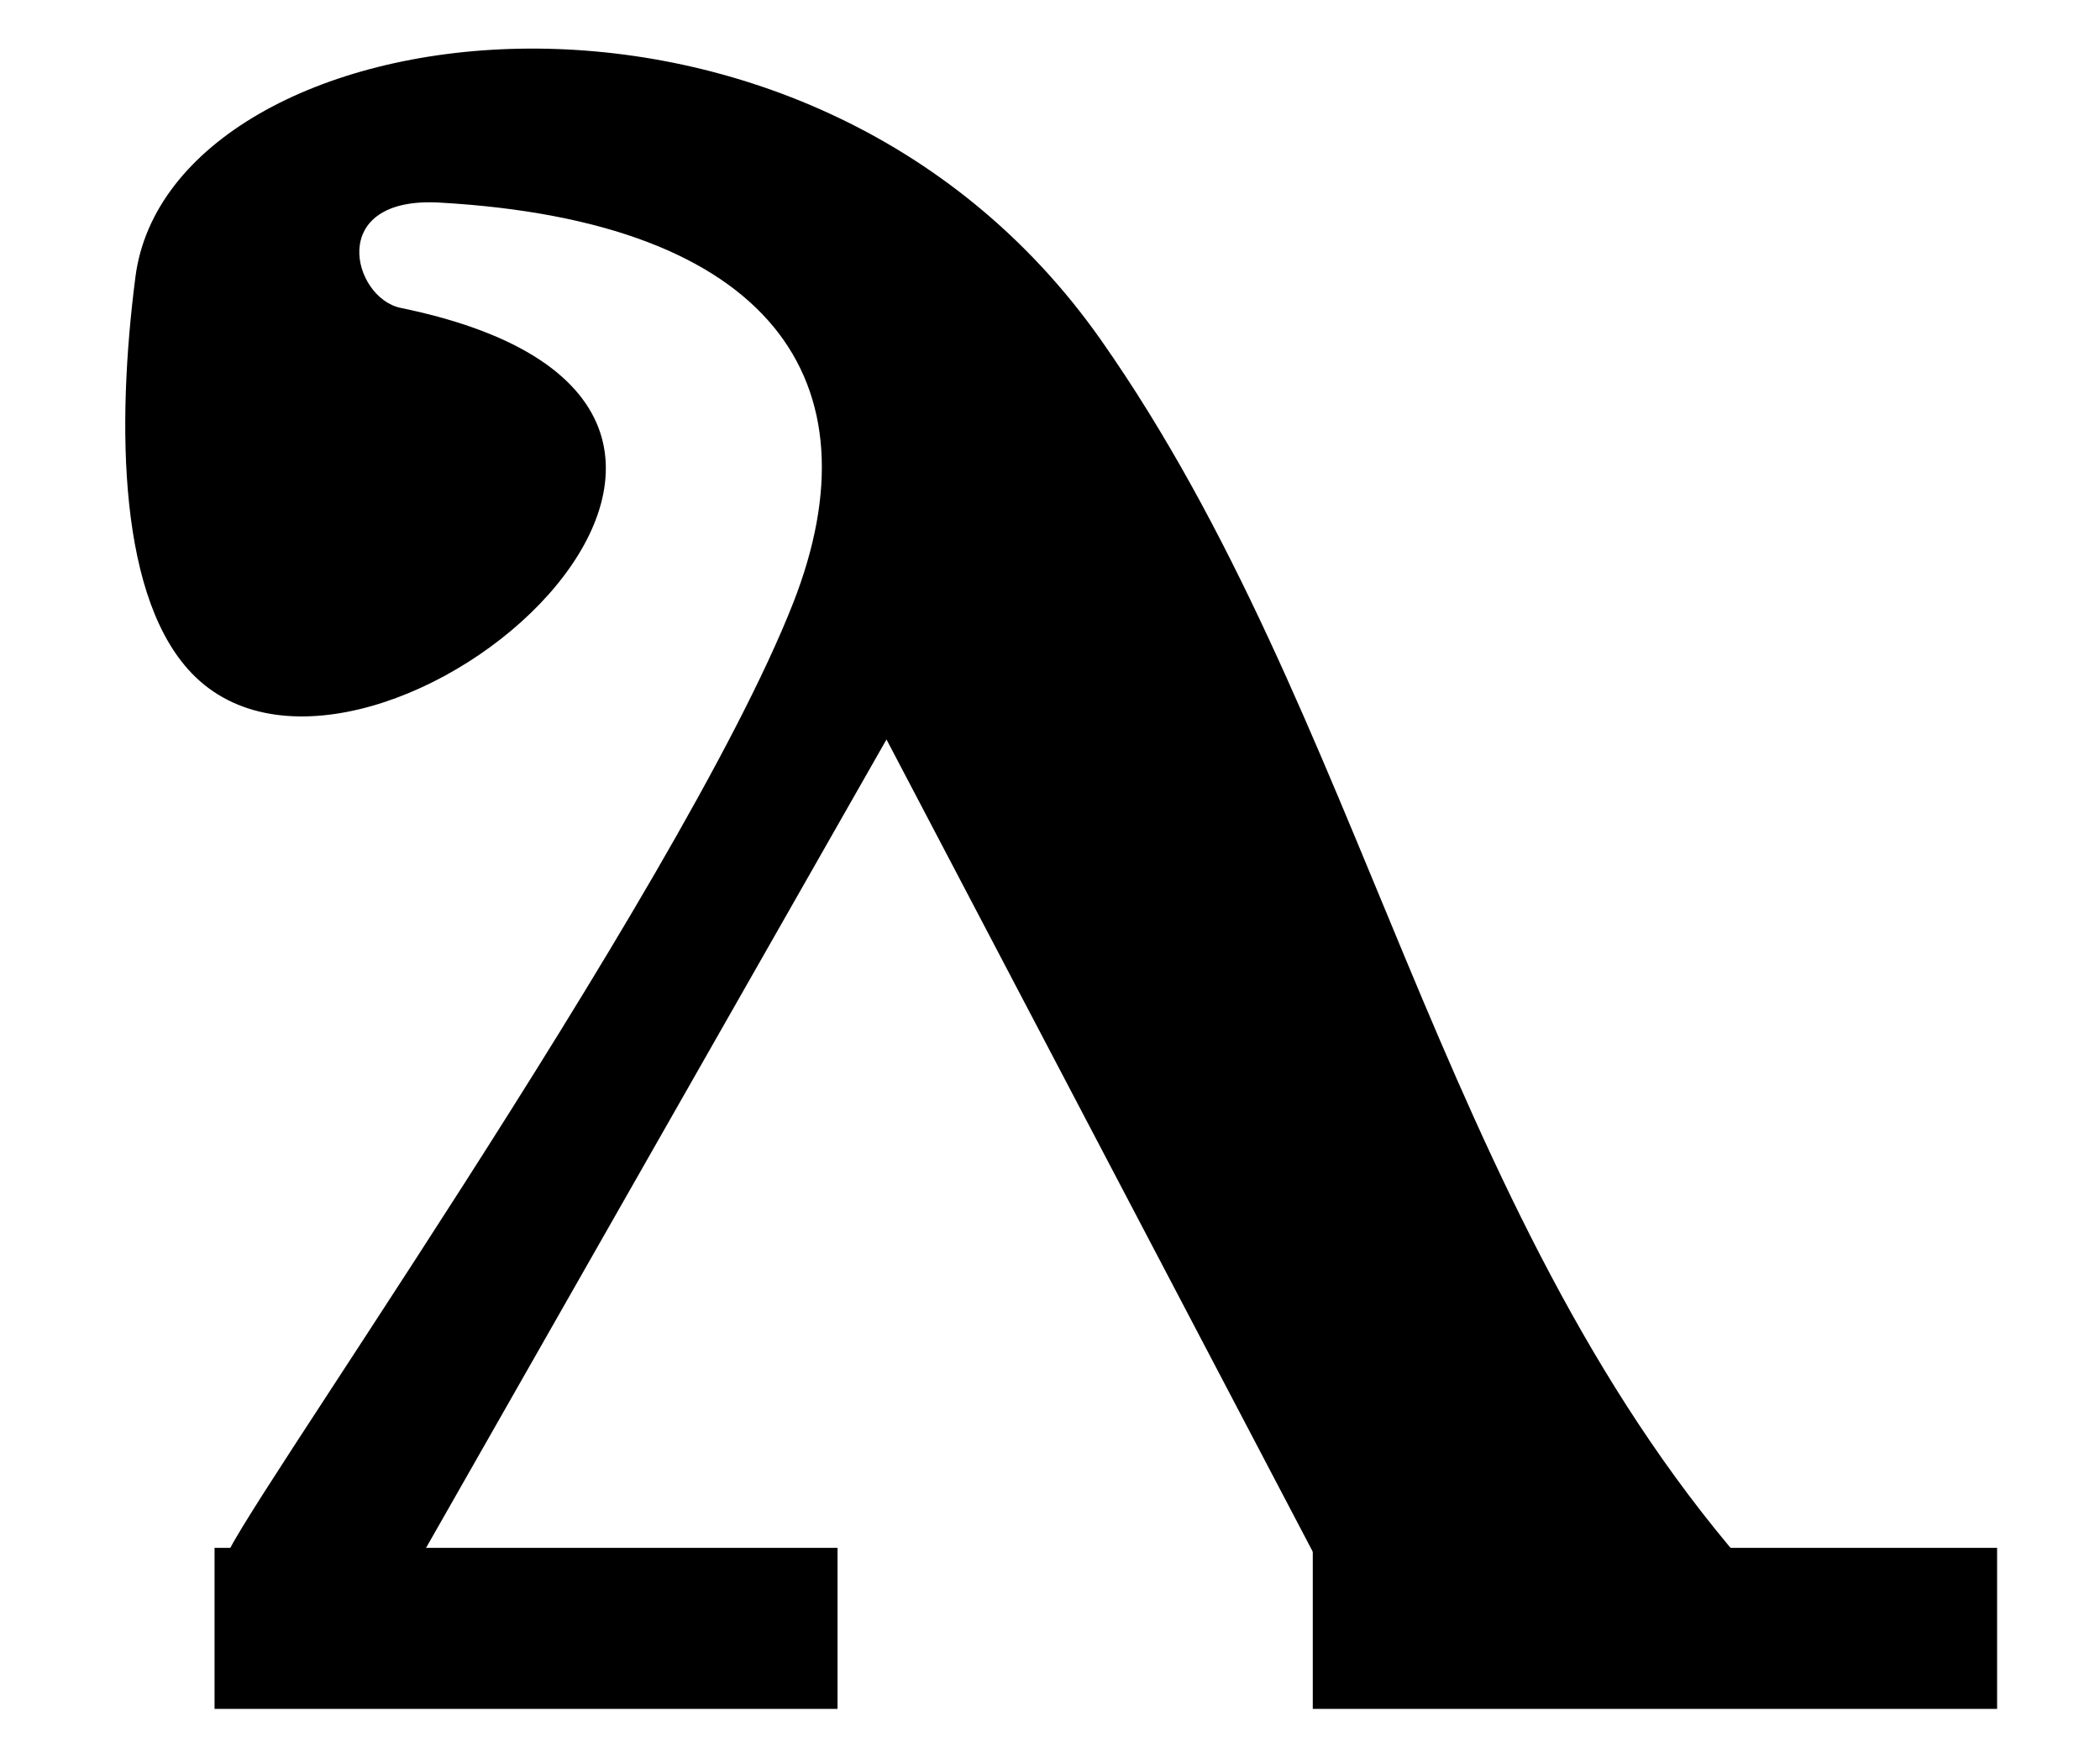
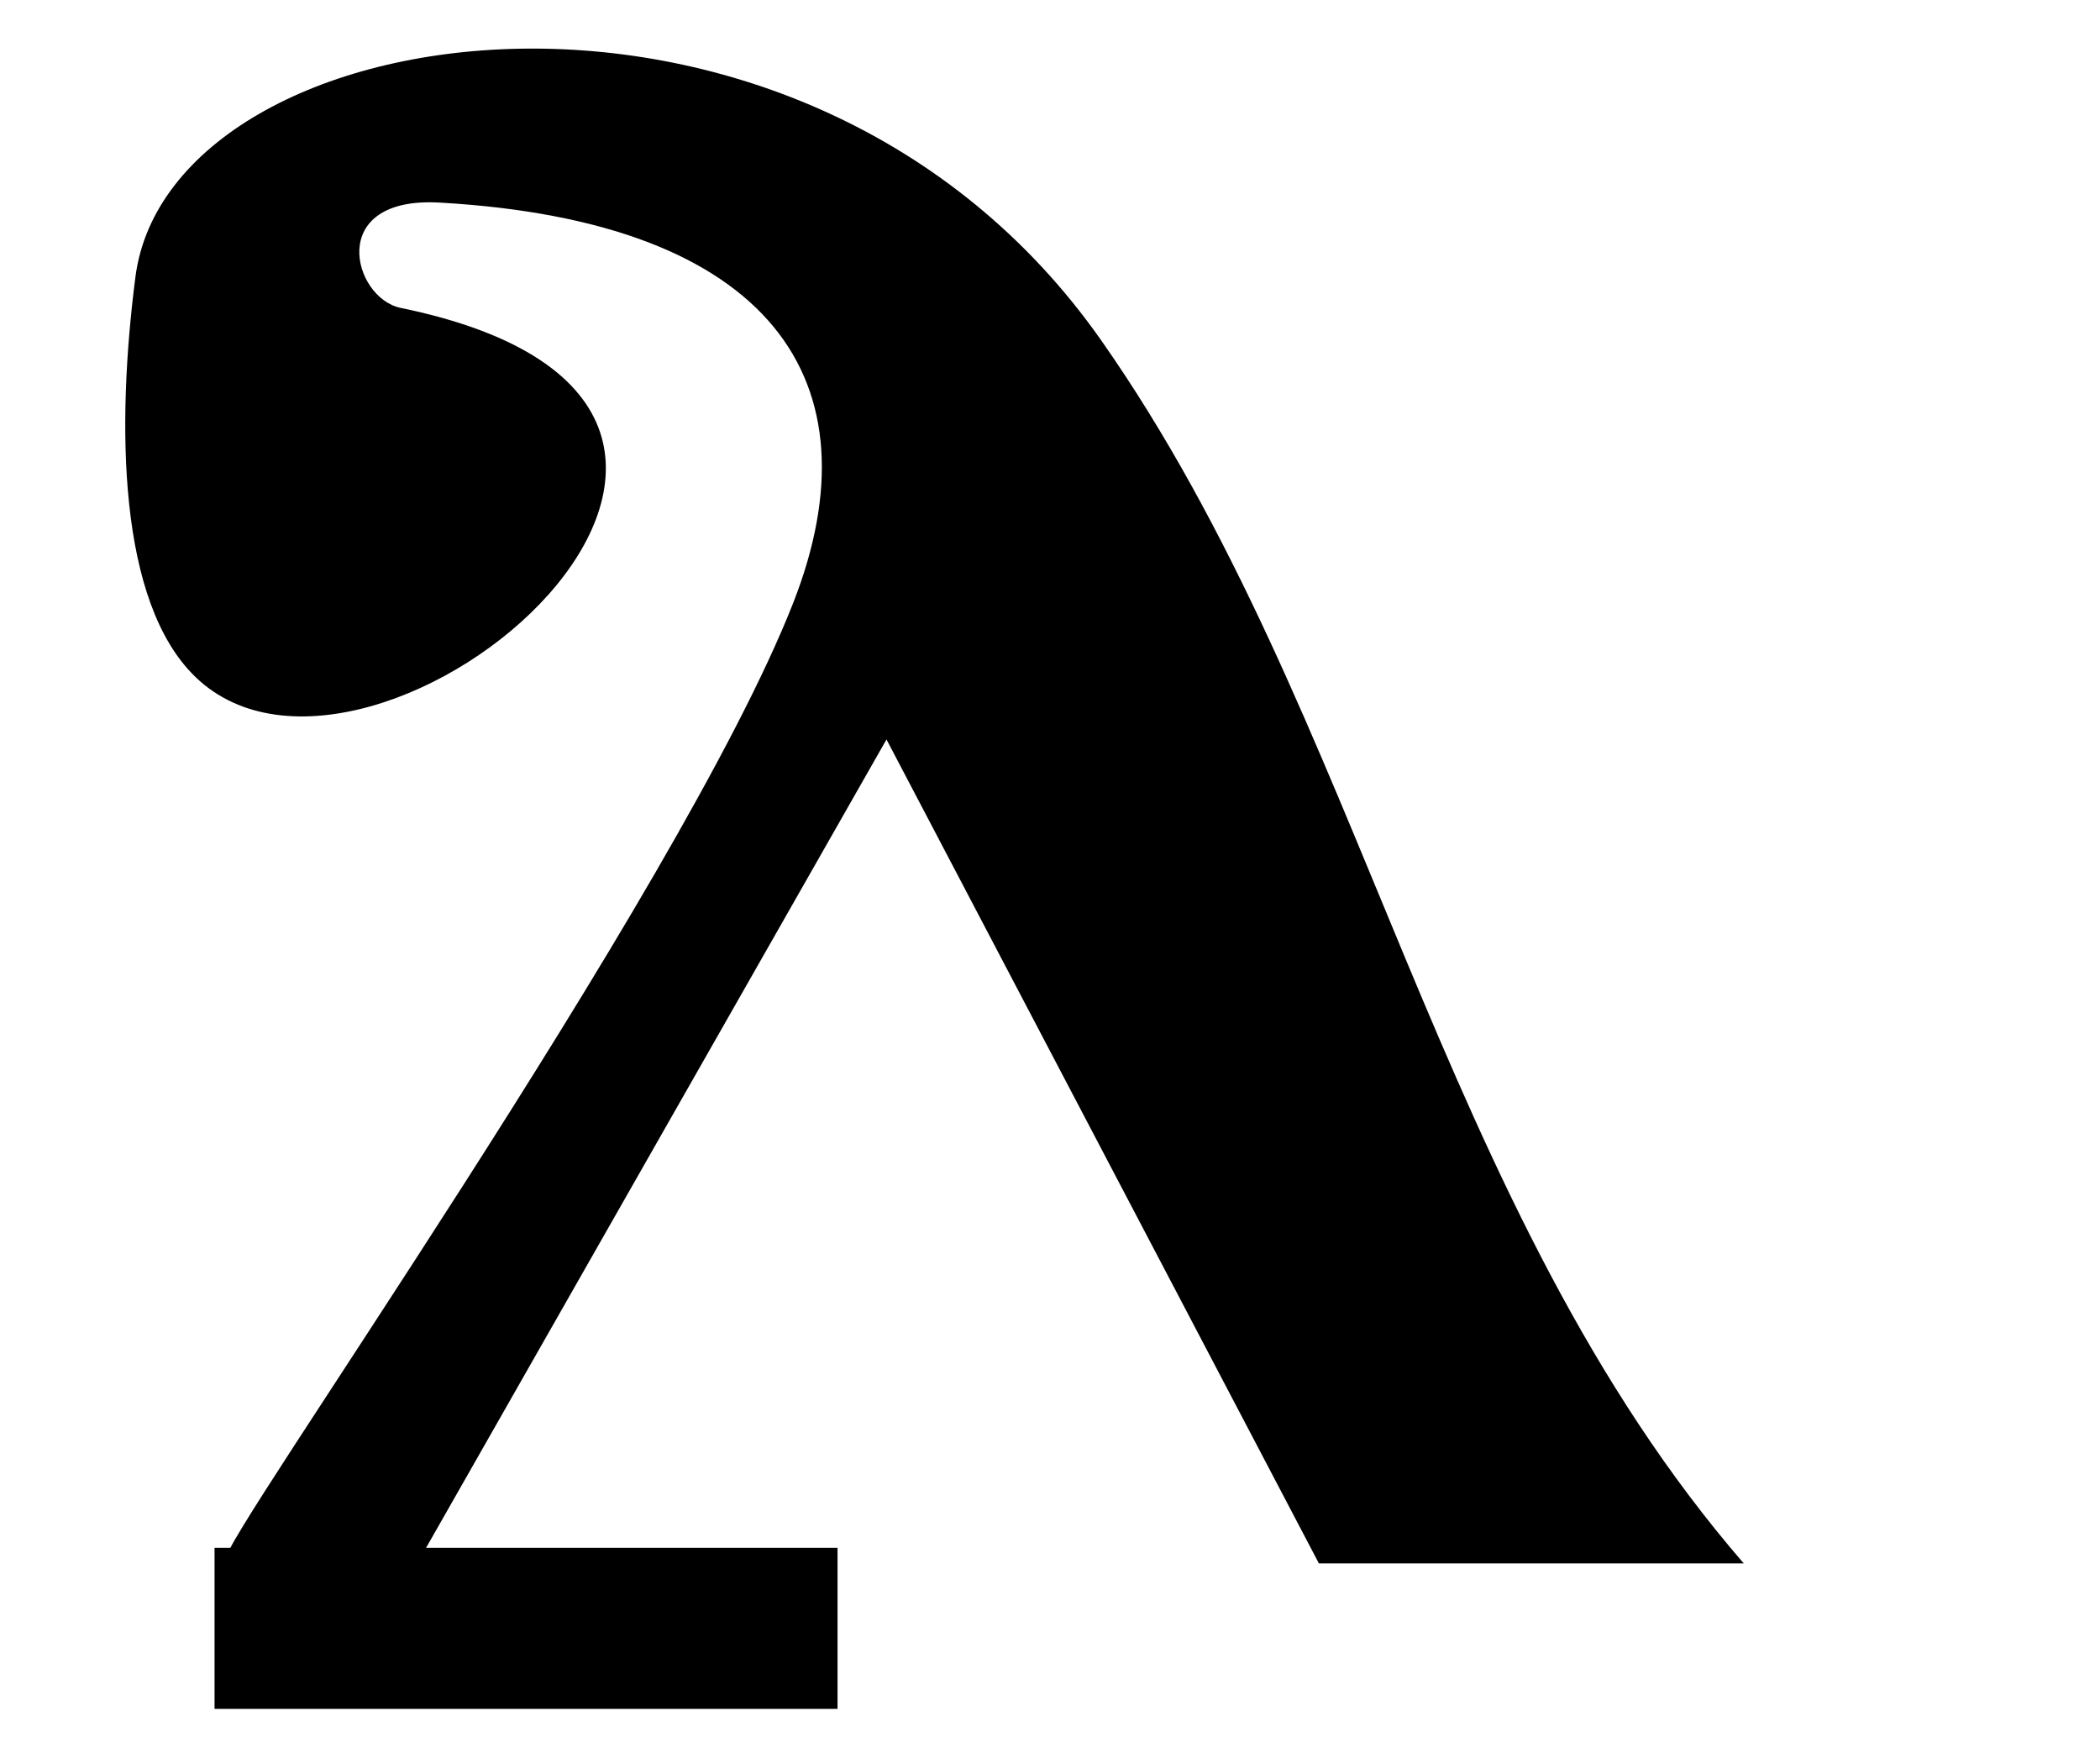
<svg xmlns="http://www.w3.org/2000/svg" version="1.0" width="43" height="36" viewBox="0 0 380 315" id="svg2">
  <defs id="defs4" />
  <g transform="matrix(11.102,0,0,11.102,-7219.031,-1314.256)" id="g5565">
    <path d="M 653.743,143.469 L 653.743,146.094 L 663.897,146.094 L 663.897,143.469 L 653.743,143.469 z " style="fill:#000000;fill-opacity:1;fill-rule:evenodd;stroke:none;stroke-width:2.6;stroke-linecap:butt;stroke-linejoin:miter;stroke-miterlimit:4;stroke-dasharray:none;stroke-opacity:1" id="path5567" />
    <path d="M 653.947,143.621 C 653.722,143.528 661.325,132.787 663.175,128.065 C 664.588,124.458 662.827,121.846 657.41,121.541 C 655.555,121.436 655.993,123.096 656.775,123.257 C 664.752,124.897 656.337,132.078 653.432,129.274 C 652.166,128.053 652.143,125.16 652.453,122.755 C 653.015,118.379 663.336,116.861 668.195,123.787 C 672.461,129.868 673.662,137.937 678.668,143.723 L 671.743,143.723 L 664.695,130.292 L 657.023,143.763 L 653.947,143.621 z " style="fill:#000000;fill-opacity:1;fill-rule:evenodd;stroke:none;stroke-width:1px;stroke-linecap:butt;stroke-linejoin:miter;stroke-opacity:1" id="path5569" />
-     <path d="M 671.643,143.469 L 671.643,146.094 L 682.797,146.094 L 682.797,143.469 L 671.643,143.469 z " style="fill:#000000;fill-opacity:1;fill-rule:evenodd;stroke:none;stroke-width:2.6;stroke-linecap:butt;stroke-linejoin:miter;stroke-miterlimit:4;stroke-dasharray:none;stroke-opacity:1" id="path5571" />
  </g>
</svg>